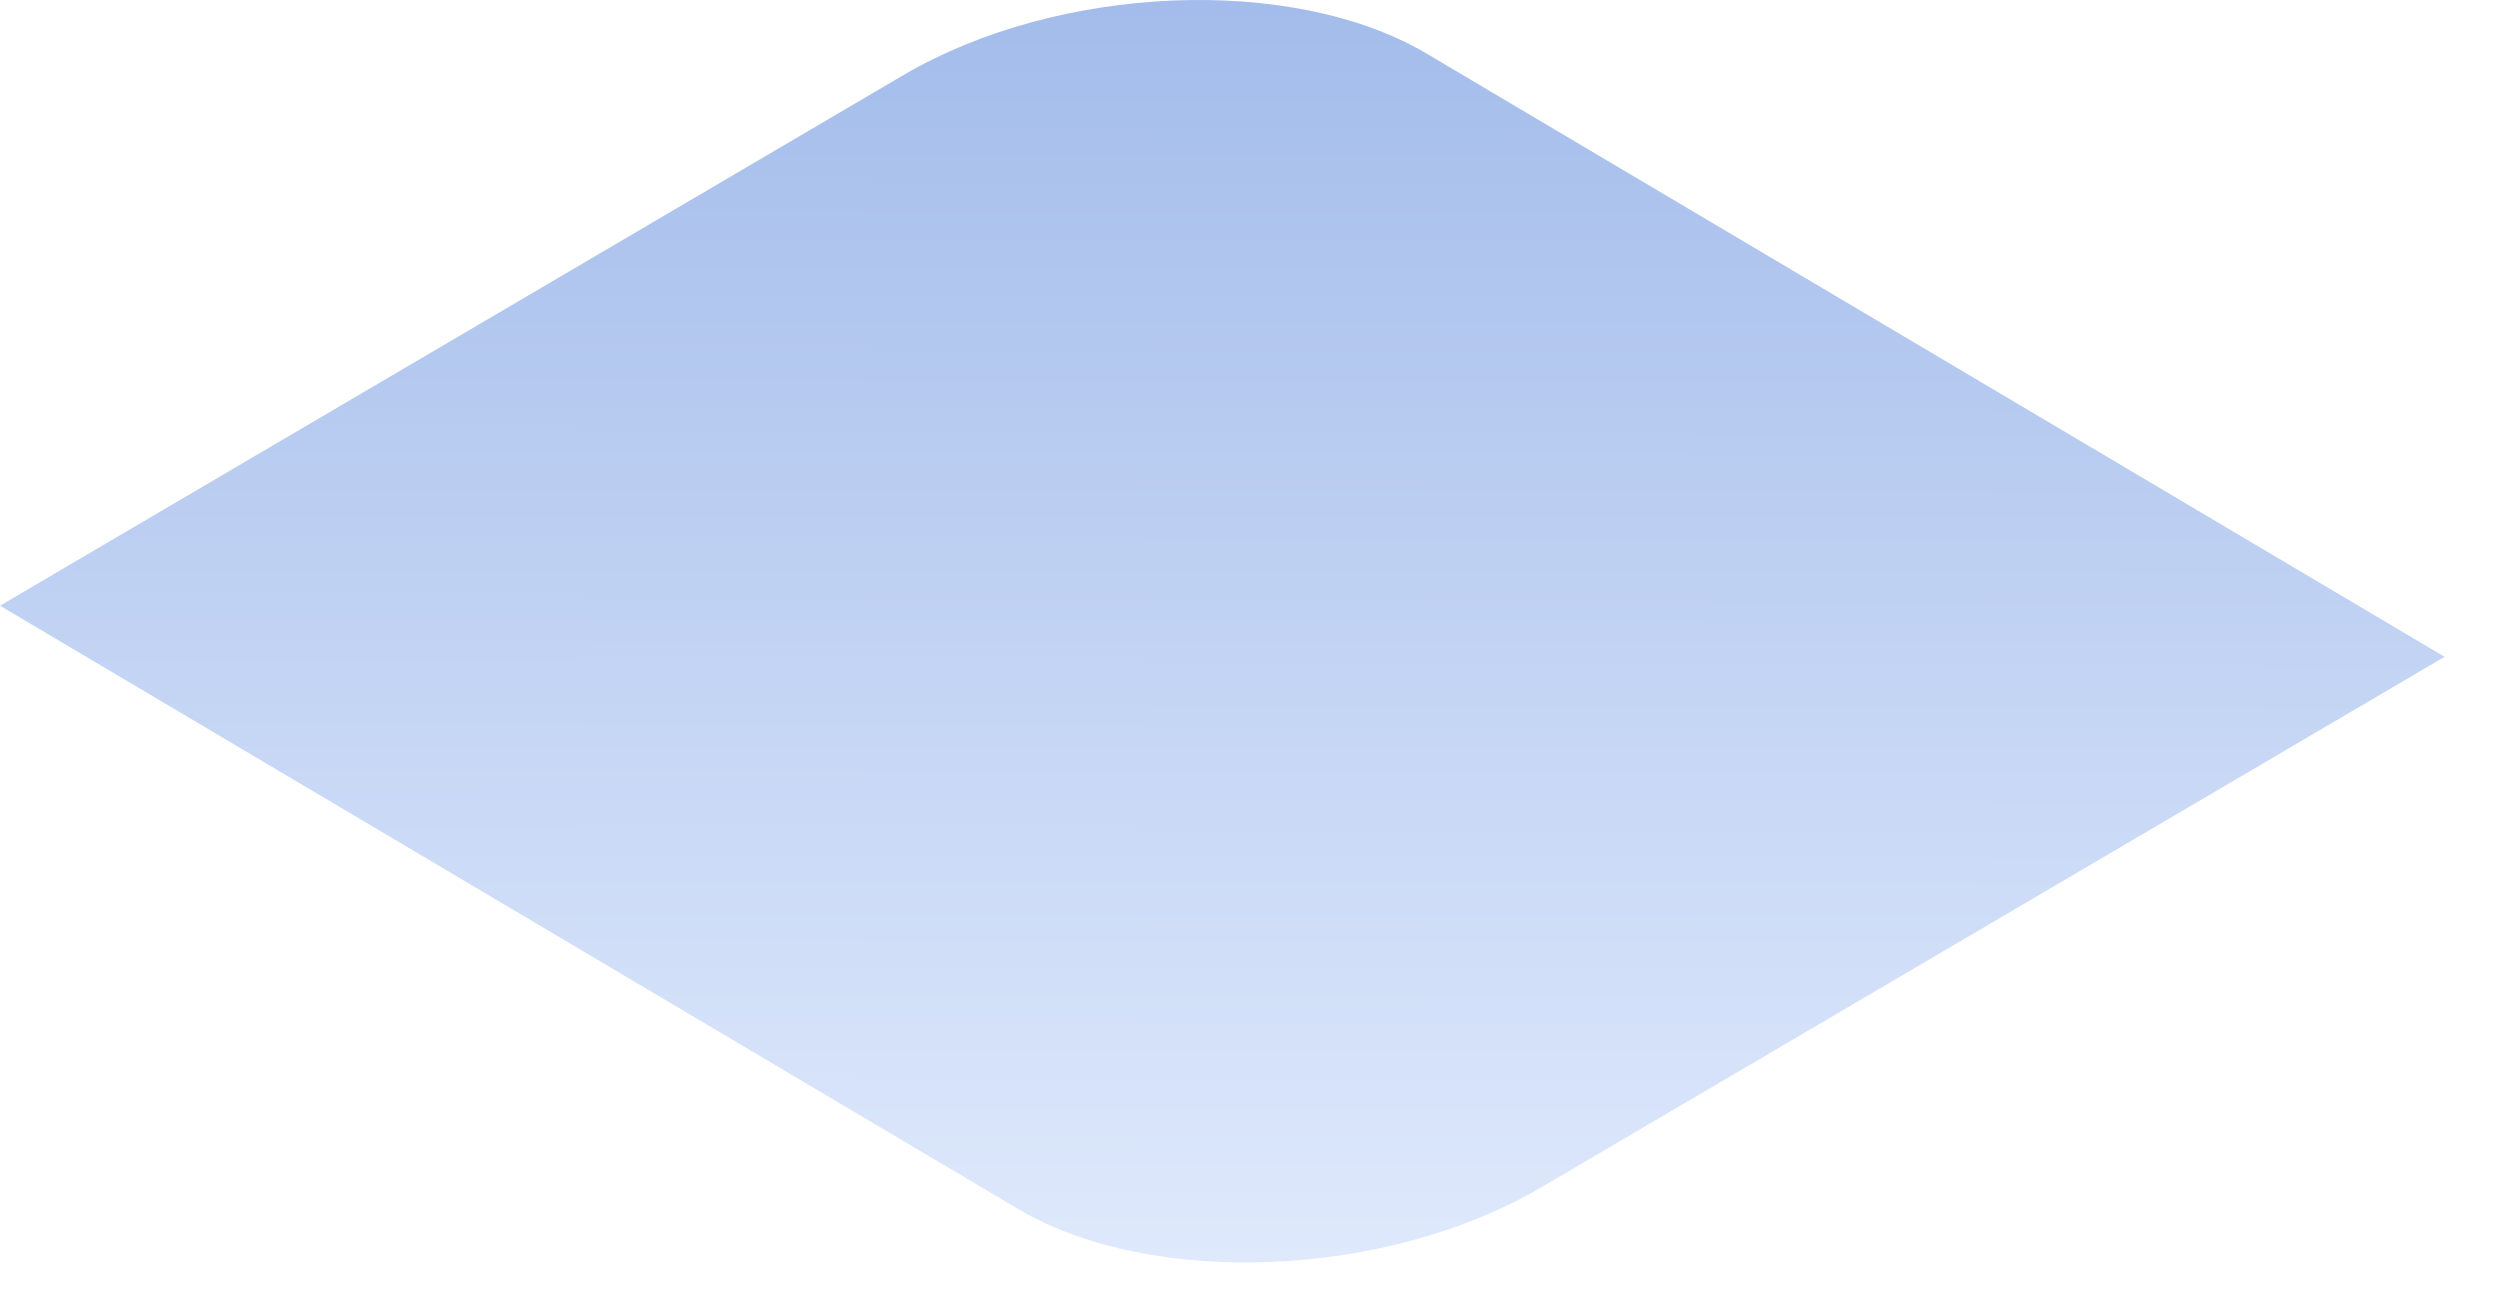
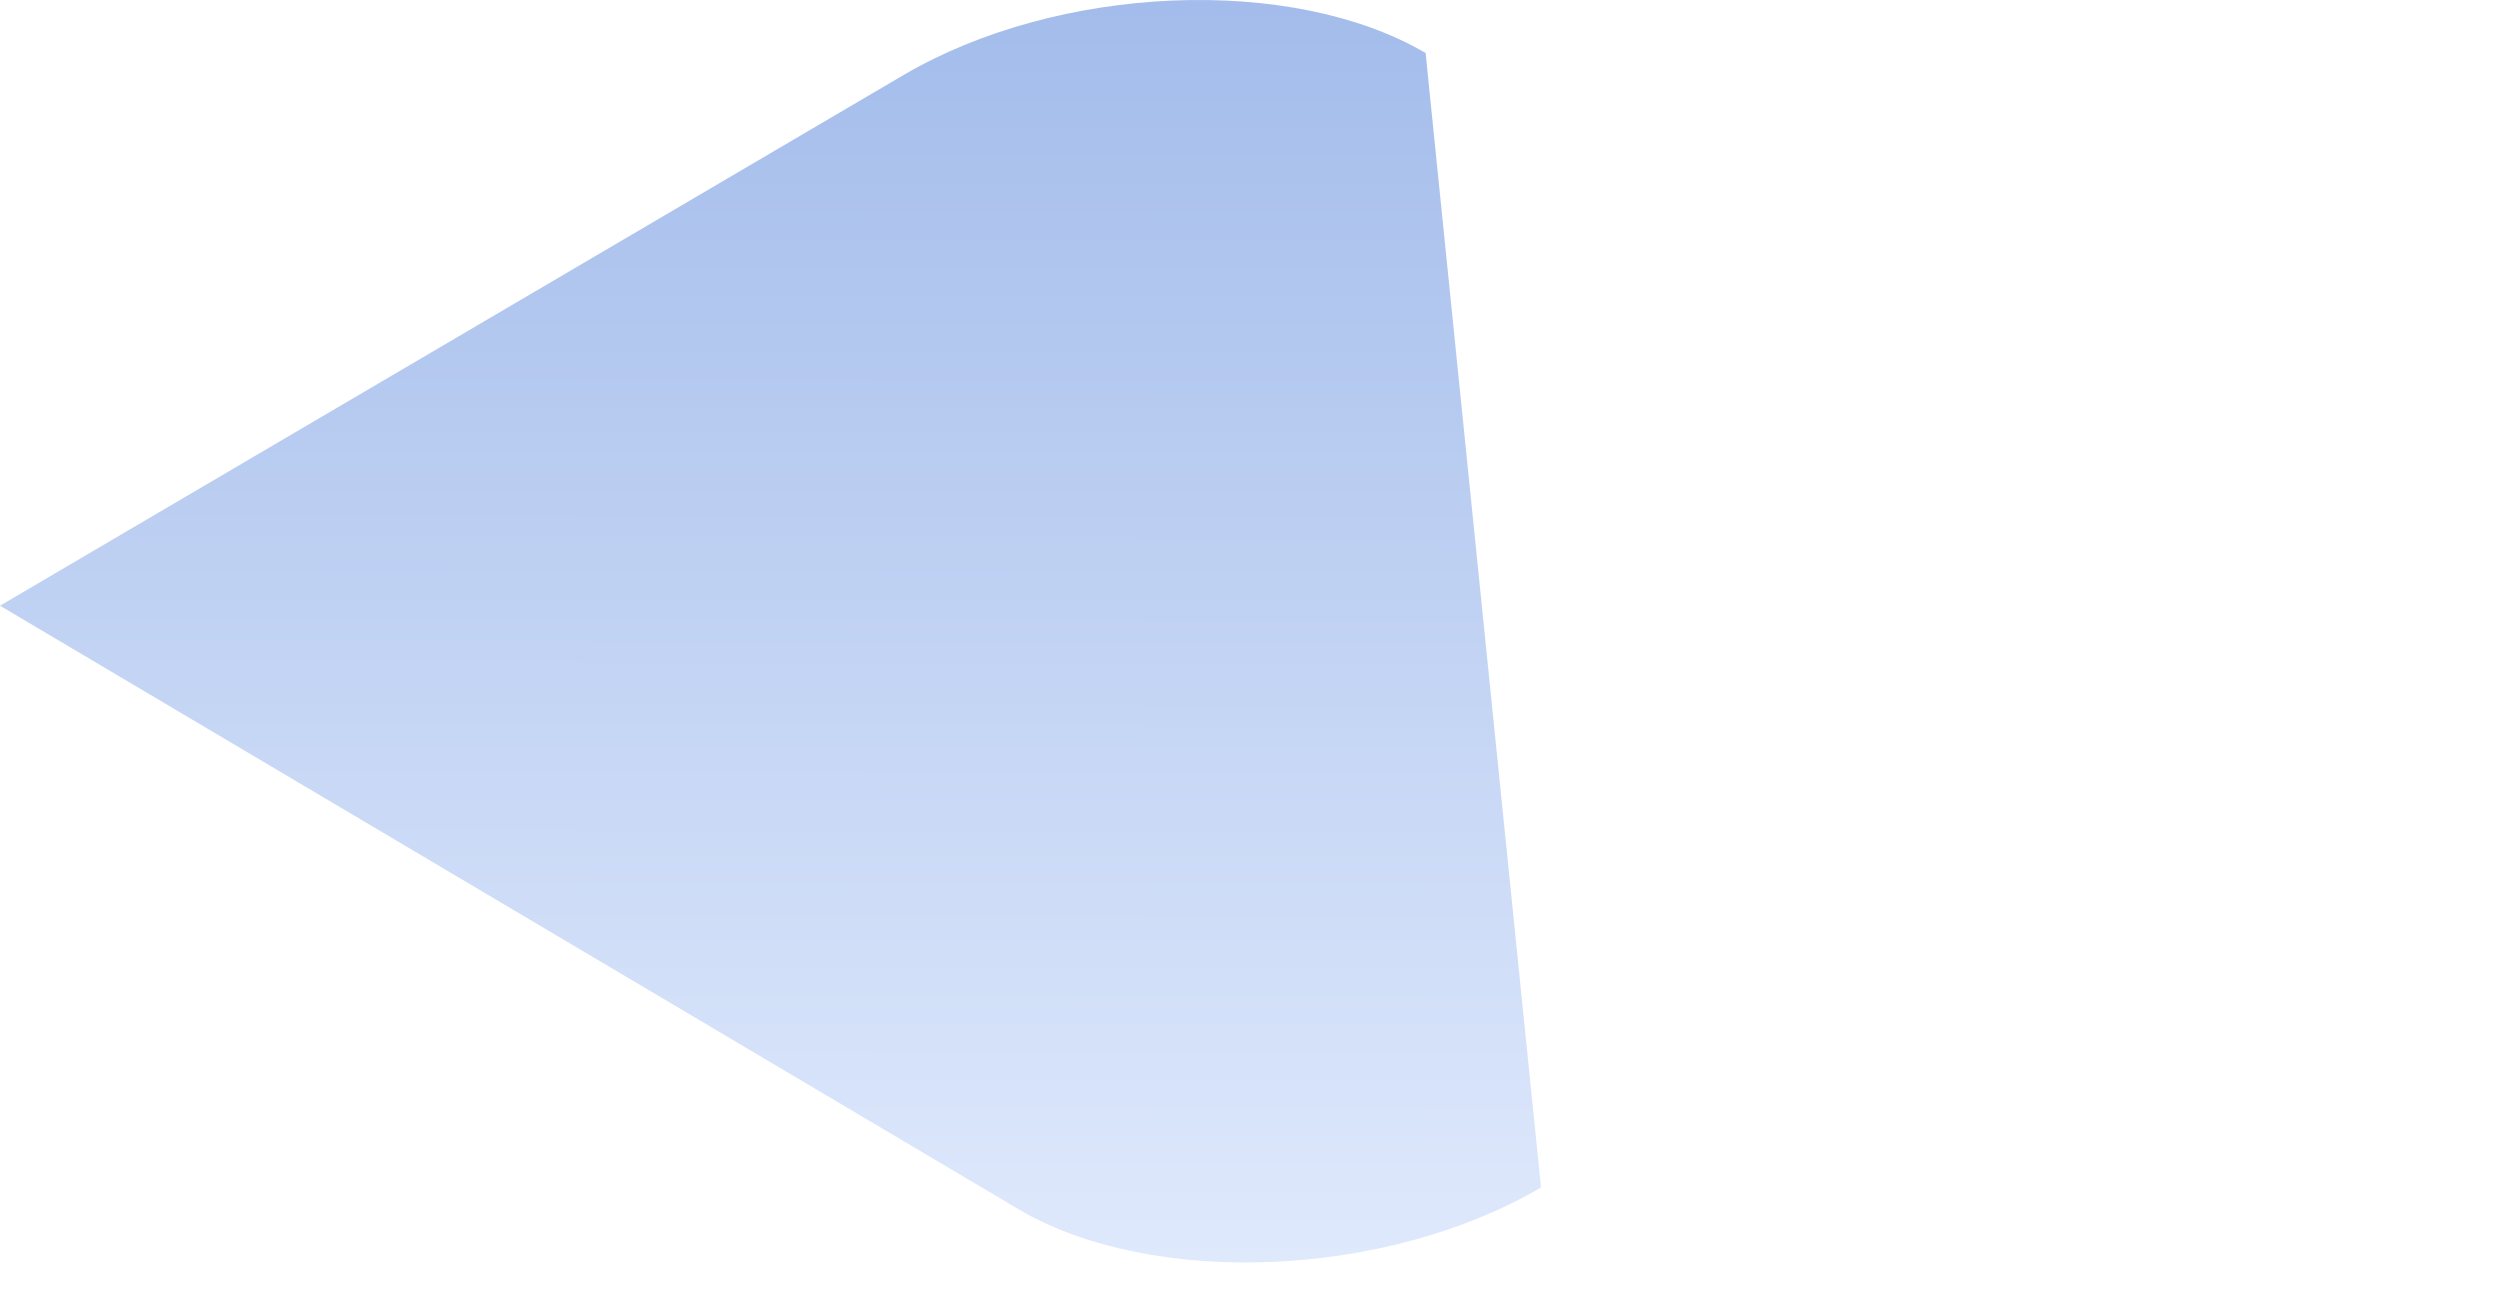
<svg xmlns="http://www.w3.org/2000/svg" fill="none" height="100%" overflow="visible" preserveAspectRatio="none" style="display: block;" viewBox="0 0 25 13" width="100%">
-   <path d="M9.036 0.75L0 6.057L10.19 12.095C11.528 12.88 13.863 12.781 15.41 11.875L24.446 6.568L14.256 0.53C12.917 -0.255 10.583 -0.157 9.036 0.75Z" fill="url(#paint0_linear_0_59)" fill-opacity="0.5" id="Vector" />
+   <path d="M9.036 0.75L0 6.057L10.19 12.095C11.528 12.88 13.863 12.781 15.41 11.875L14.256 0.53C12.917 -0.255 10.583 -0.157 9.036 0.75Z" fill="url(#paint0_linear_0_59)" fill-opacity="0.5" id="Vector" />
  <defs>
    <linearGradient gradientUnits="userSpaceOnUse" id="paint0_linear_0_59" x1="15.788" x2="15.812" y1="12.625" y2="-0.808">
      <stop stop-color="#C0D4FA" />
      <stop offset="1" stop-color="#4074D5" />
    </linearGradient>
  </defs>
</svg>